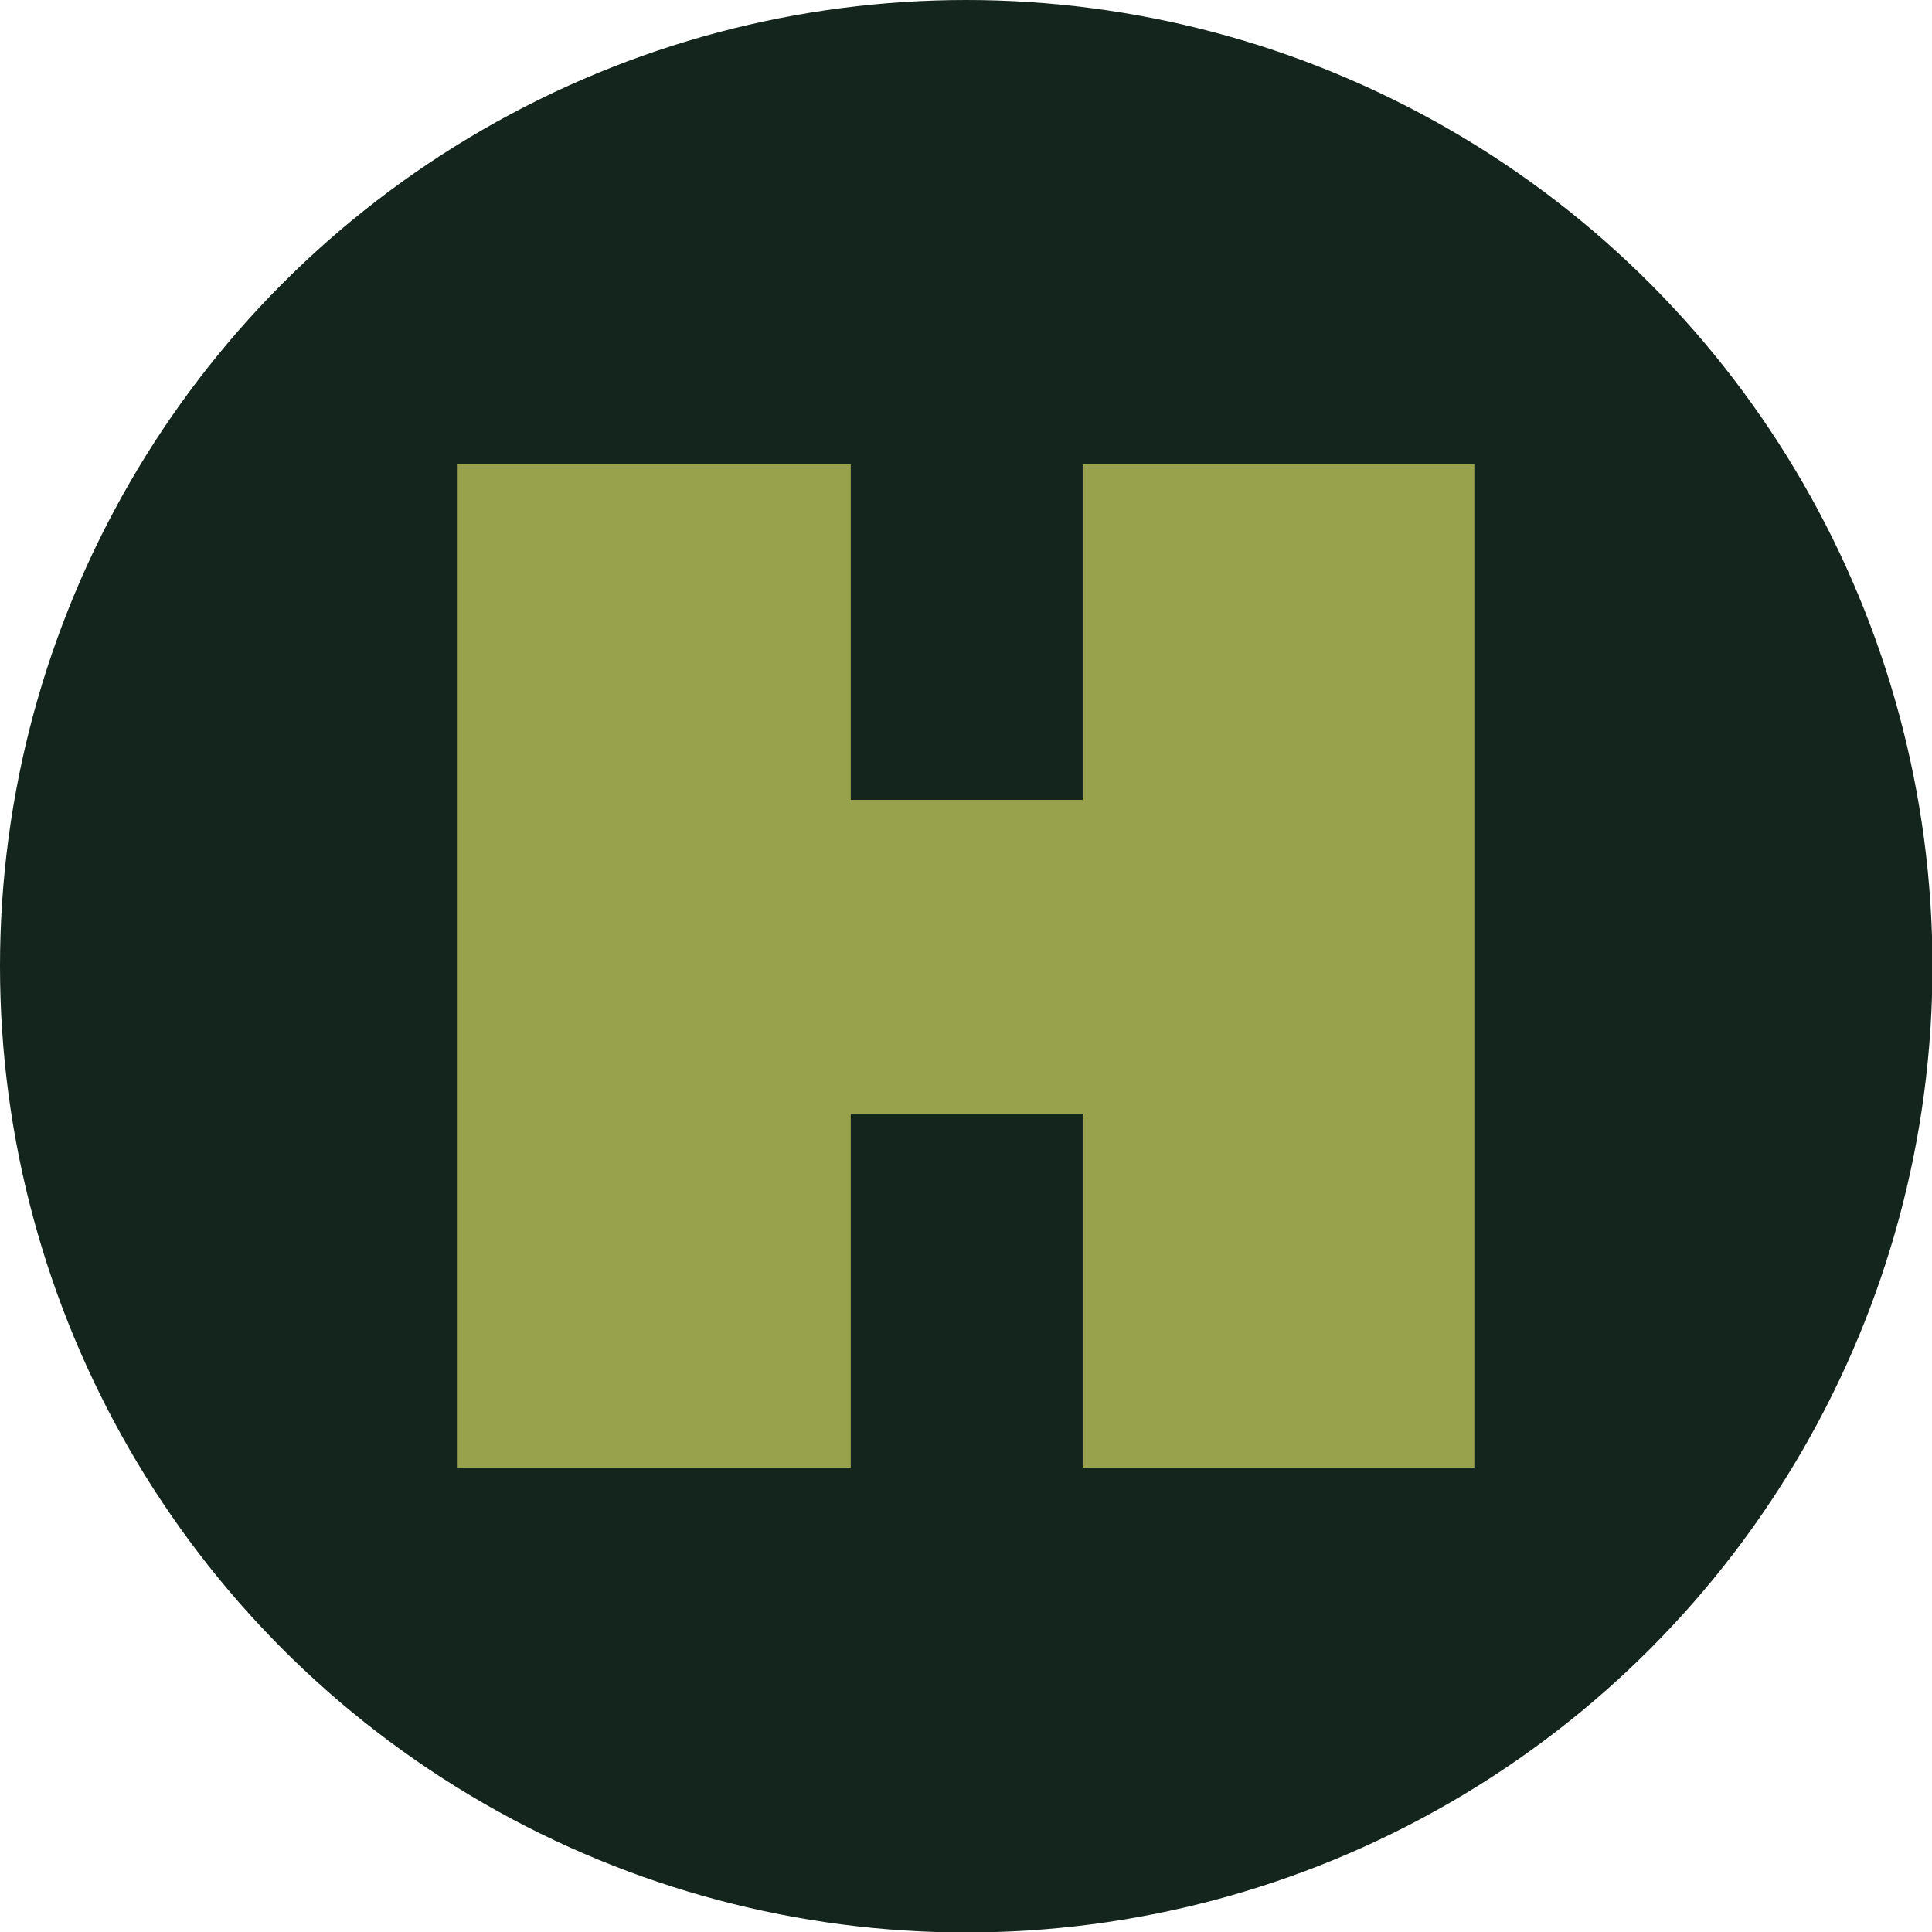
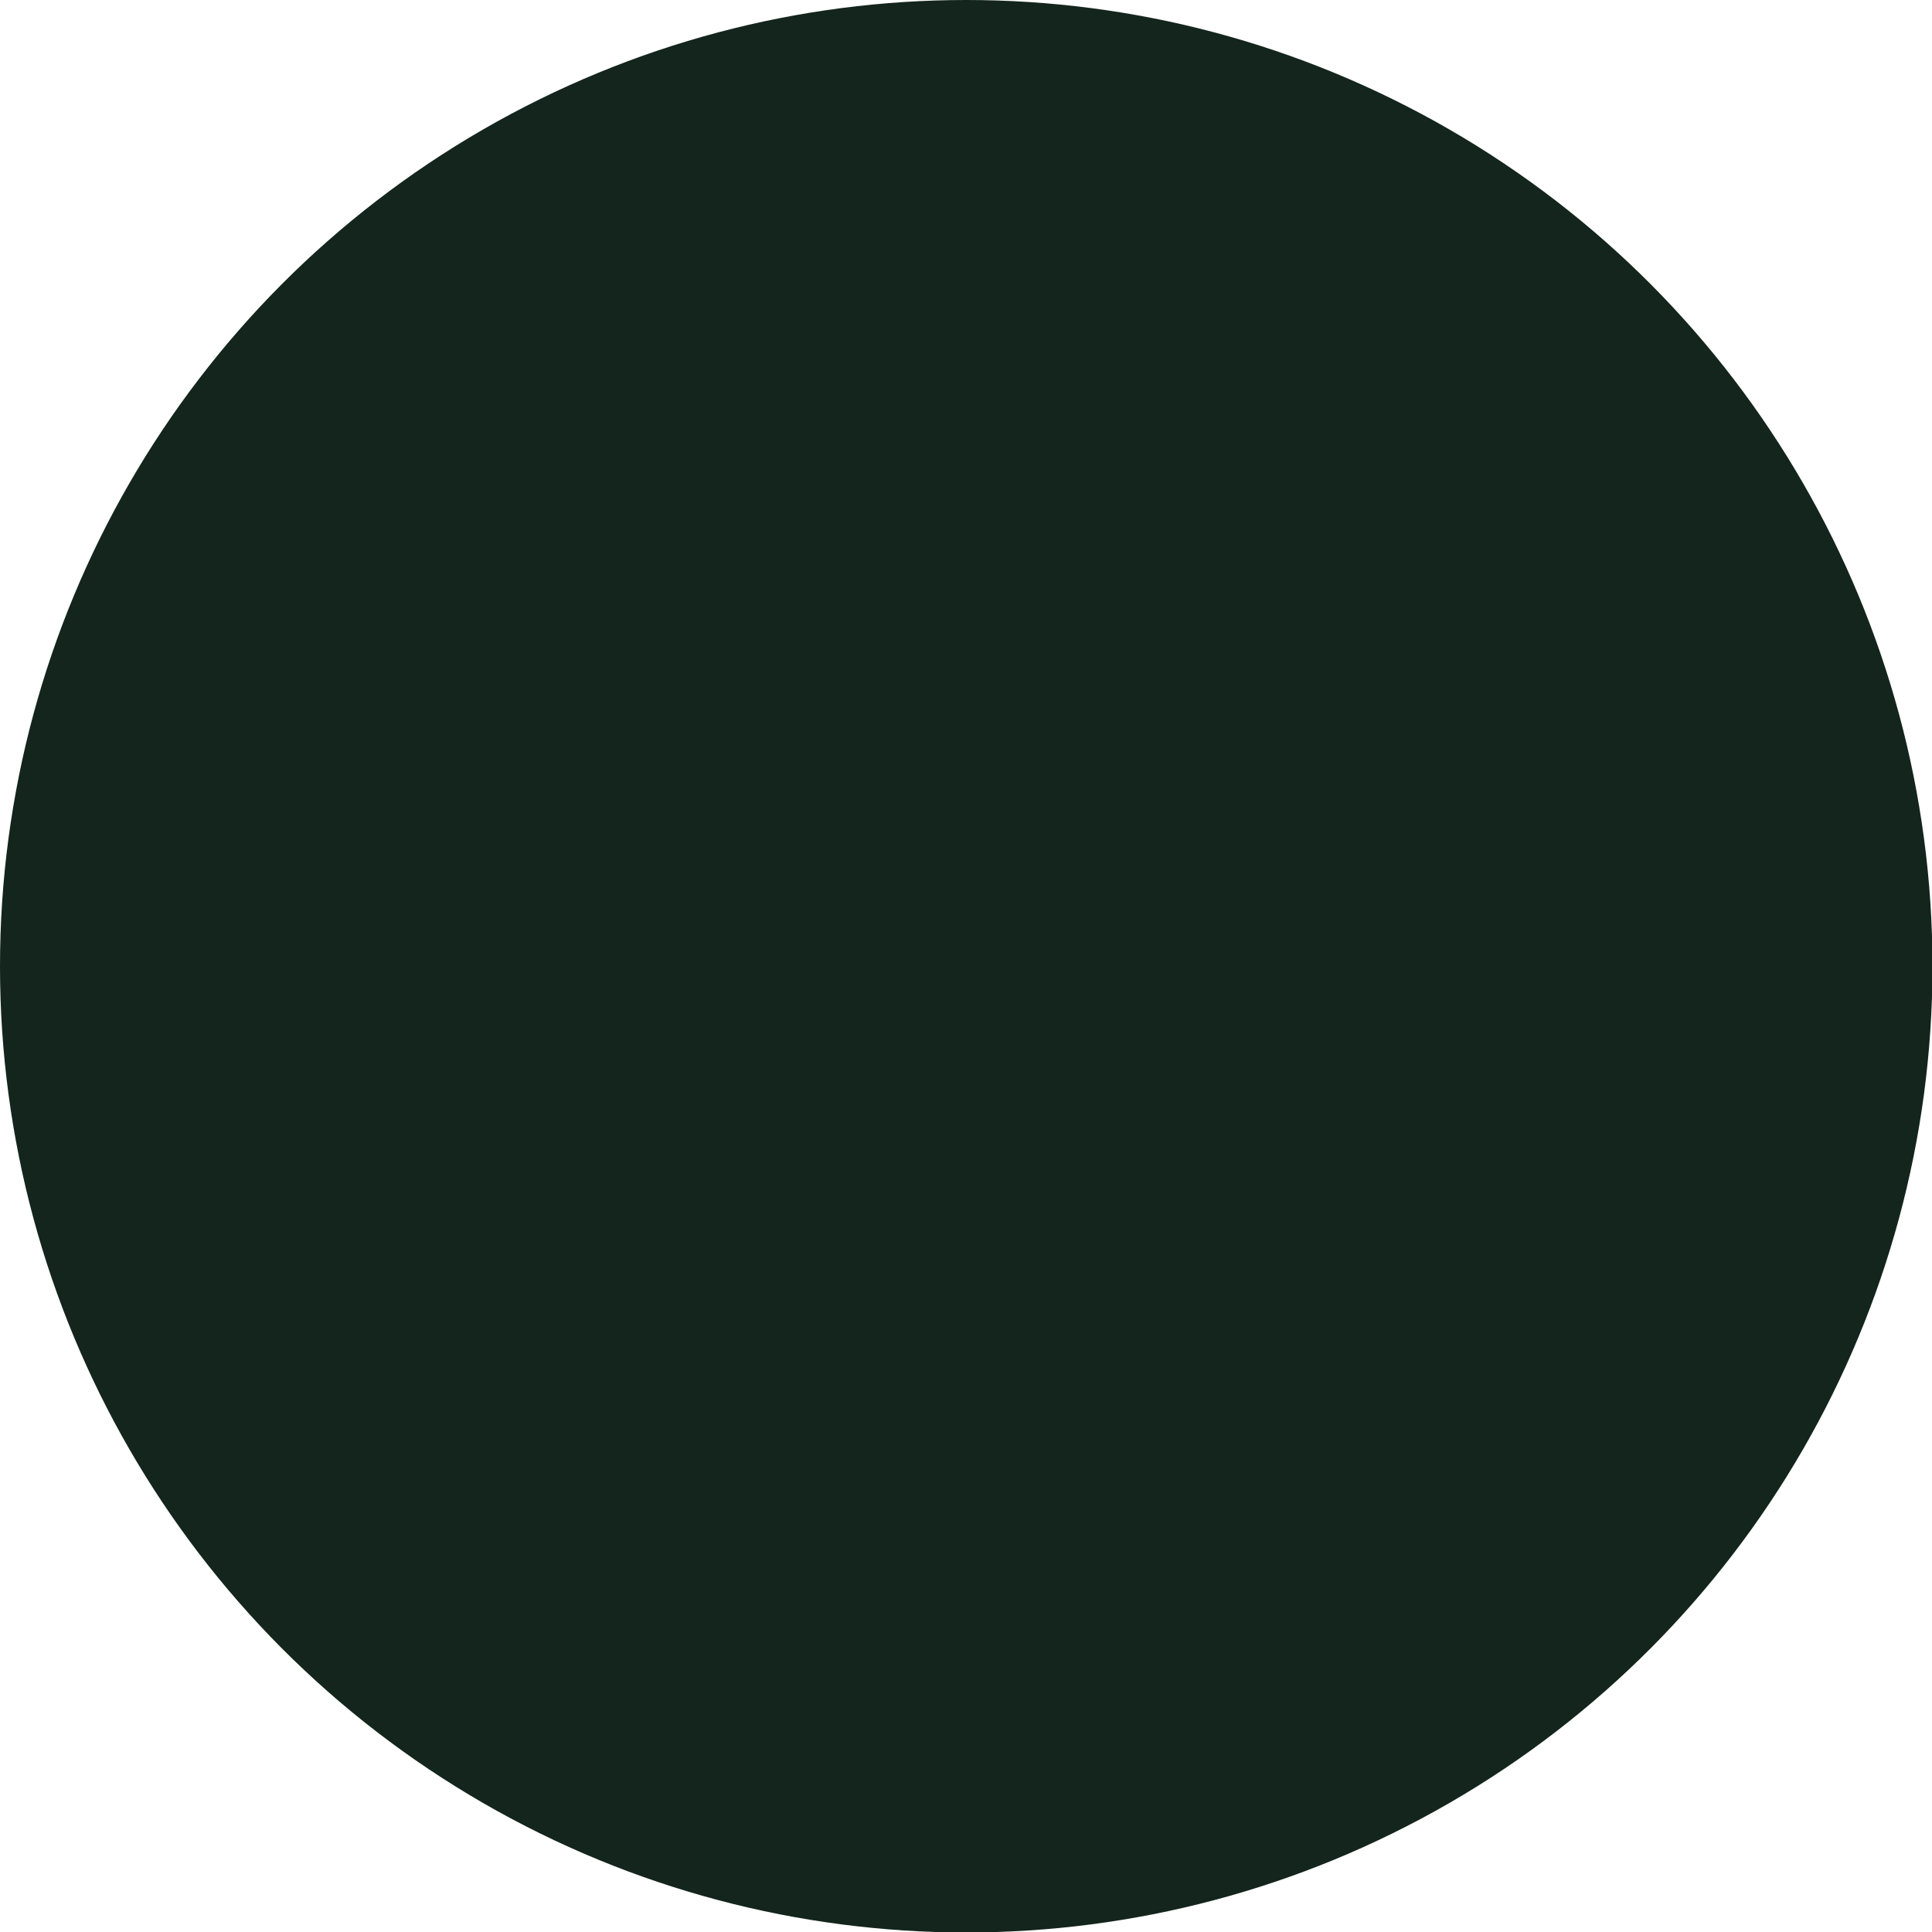
<svg xmlns="http://www.w3.org/2000/svg" id="Laag_1" version="1.1" viewBox="0 0 409.9 409.9">
  <defs>
    <style> .st0 { fill: #98a14c; } .st1 { fill: #13251c; } </style>
  </defs>
  <circle class="st1" cx="205" cy="205" r="205" />
-   <polygon class="st0" points="97.1 311.4 97.1 98.5 180.5 98.5 180.5 169.7 229.7 169.7 229.7 98.5 312.8 98.5 312.8 311.4 229.7 311.4 229.7 236.3 180.5 236.3 180.5 311.4 97.1 311.4" />
</svg>